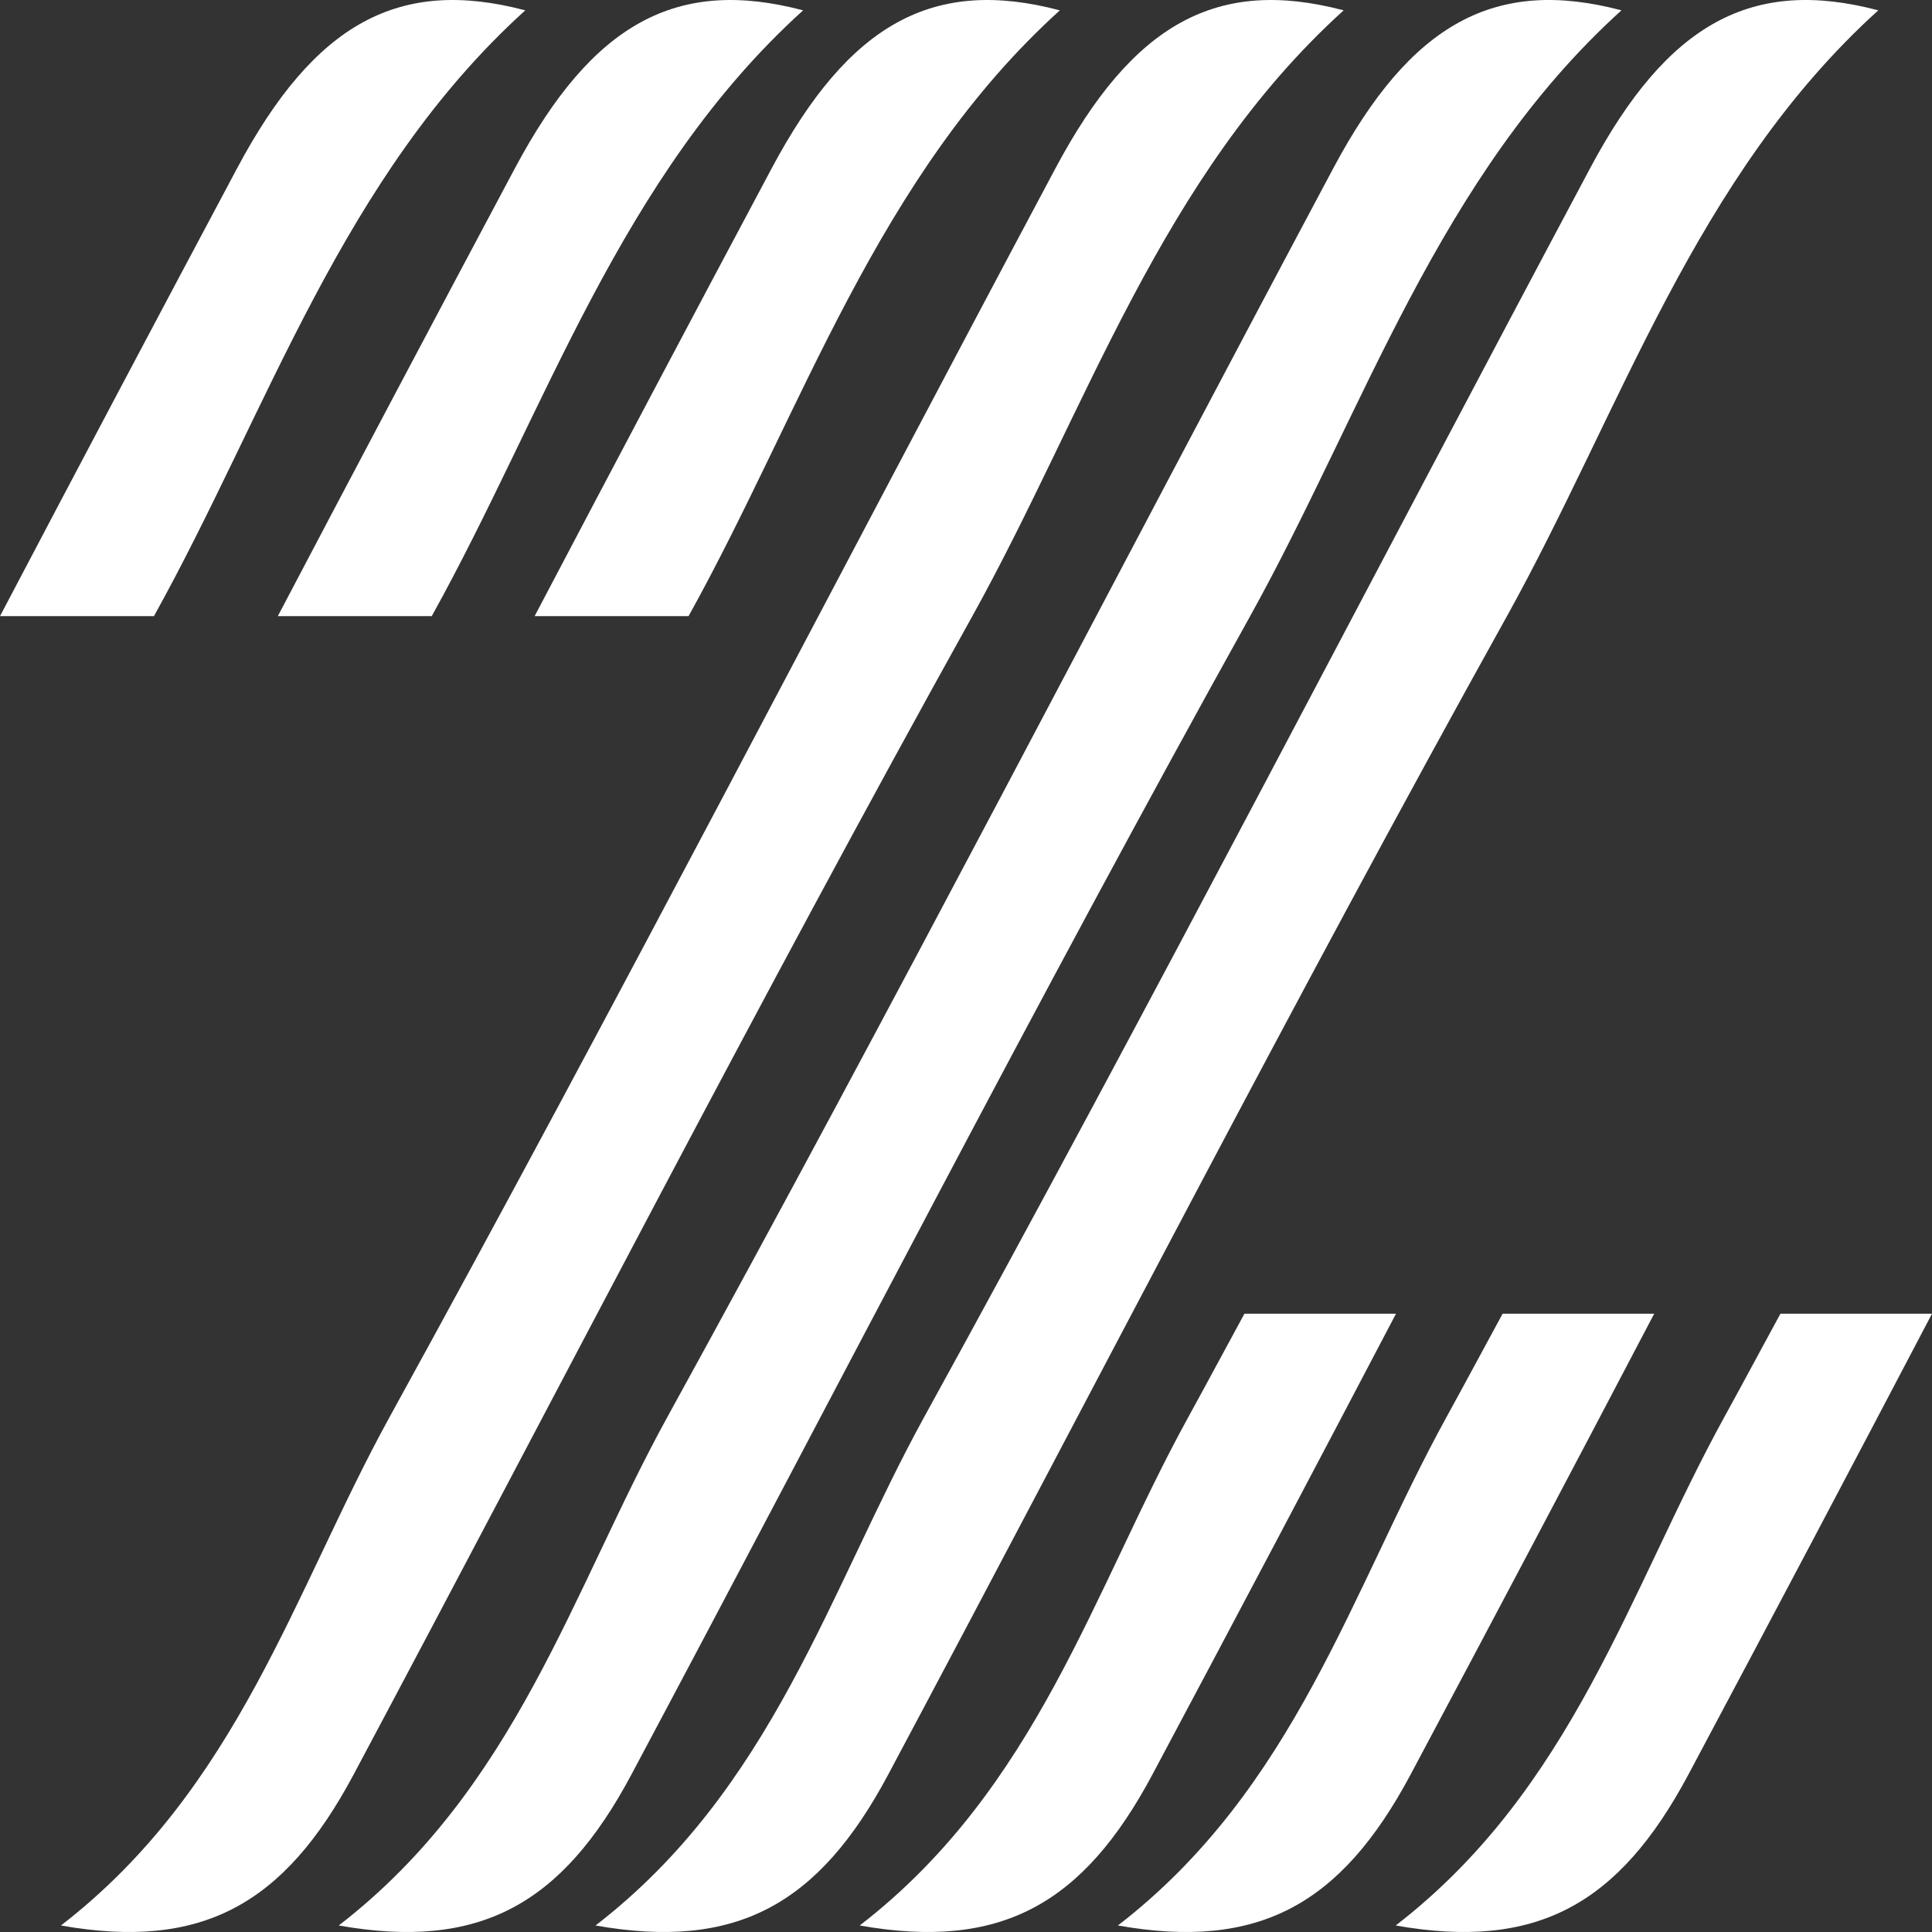
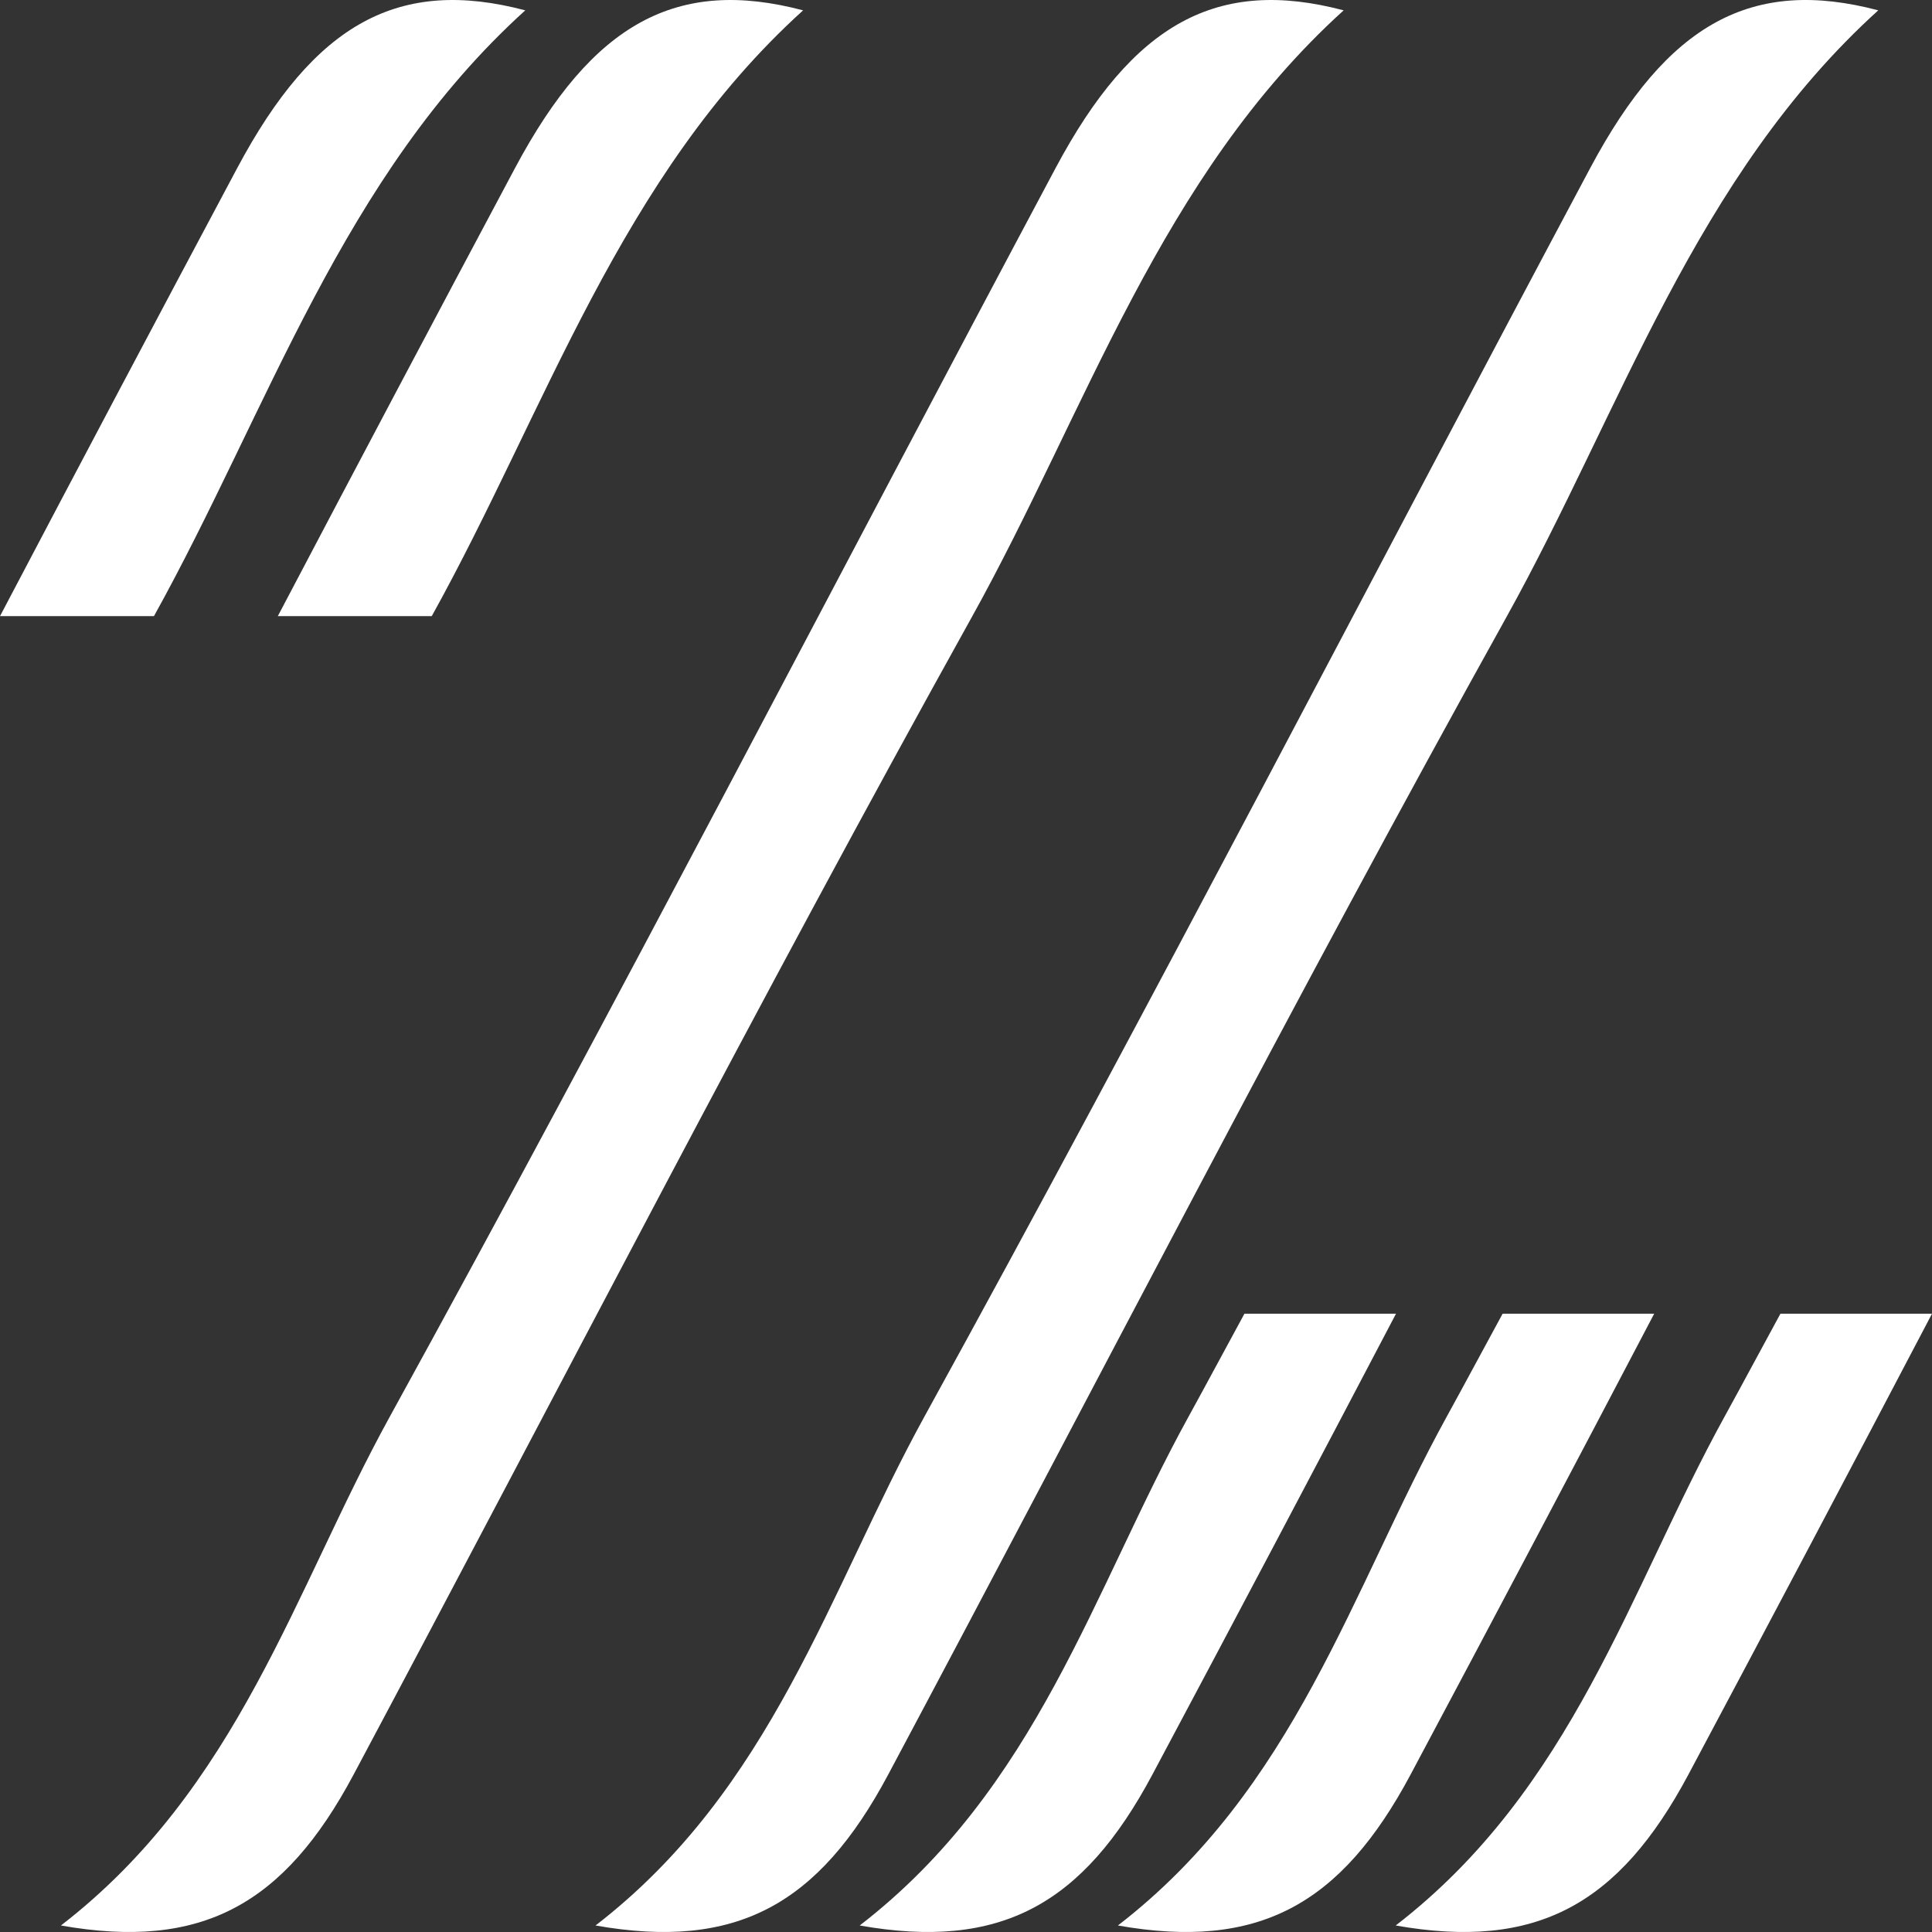
<svg xmlns="http://www.w3.org/2000/svg" viewBox="0 0 1700.79 1700.79">
  <rect x="0" y="0" width="1700.79" height="1700.79" fill="#333333" stroke="none" />
  <defs>
    <style>.cls-1{fill:#fff;}</style>
  </defs>
  <g id="Layer_11" data-name="Layer 11">
    <path class="cls-1" d="M524.28,1695.06C680.45,1574.56,730,1399.42,813.61,1247.4c200.17-363.8,390.88-732.82,586.21-1099.3,68.33-128.21,142.86-168.28,253.67-139-161.51,146.25-226.11,352-327.36,534.18-187,336.46-363.06,679.06-544.17,1018.84C720.76,1677,648,1716.93,524.28,1695.06Z" transform="translate(0 0)" />
  </g>
  <g id="Layer_10" data-name="Layer 10">
-     <path class="cls-1" d="M298.2,1695.06c156.17-120.5,205.68-295.64,289.33-447.66C787.7,883.6,978.41,514.58,1173.74,148.1c68.33-128.21,142.86-168.28,253.67-139-161.51,146.25-226.11,352-327.36,534.18C913,879.75,737,1222.35,555.88,1562.13,494.68,1677,421.87,1716.93,298.2,1695.06Z" transform="translate(0 0)" />
-   </g>
+     </g>
  <g id="Layer_9" data-name="Layer 9">
    <path class="cls-1" d="M53.64,1695.06C209.81,1574.56,259.32,1399.42,343,1247.4,543.14,883.6,733.85,514.58,929.18,148.1,997.51,19.89,1072-20.18,1182.85,9.11c-161.51,146.25-226.12,352-327.36,534.18-187,336.46-363.06,679.06-544.17,1018.84C250.12,1677,177.31,1716.93,53.64,1695.06Z" transform="translate(0 0)" />
  </g>
  <g id="Layer_8" data-name="Layer 8">
-     <path class="cls-1" d="M679.38,148.1Q574.45,344.94,470.64,542.41H606.16C707.13,360.48,771.79,155.12,933,9.11,822.24-20.18,747.71,19.89,679.38,148.1Z" transform="translate(0 0)" />
-   </g>
+     </g>
  <g id="Layer_7" data-name="Layer 7">
    <path class="cls-1" d="M453.3,148.1Q348.38,344.94,244.56,542.41H380.08C481.05,360.48,545.71,155.12,707,9.11,596.15-20.18,521.63,19.89,453.3,148.1Z" transform="translate(0 0)" />
  </g>
  <g id="Layer_6" data-name="Layer 6">
    <path class="cls-1" d="M135.52,542.41c101-181.93,165.63-387.29,326.88-533.3-110.81-29.29-185.33,10.78-253.66,139Q103.81,344.94,0,542.41Z" transform="translate(0 0)" />
  </g>
  <g id="Layer_5" data-name="Layer 5">
    <path class="cls-1" d="M1567.36,1156.48c-16.5,30.28-32.73,60.71-49.35,90.92-83.65,152-133.16,327.16-289.33,447.66,123.67,21.87,196.48-18.11,257.69-132.93q107.89-202.44,214.42-405.65Z" transform="translate(0 0)" />
  </g>
  <g id="Layer_4" data-name="Layer 4">
    <path class="cls-1" d="M1322.8,1156.48c-16.5,30.28-32.73,60.71-49.35,90.92-83.65,152-133.16,327.16-289.33,447.66,123.67,21.87,196.48-18.11,257.69-132.93q107.89-202.44,214.42-405.65Z" transform="translate(0 0)" />
  </g>
  <g id="Layer_3" data-name="Layer 3">
    <path class="cls-1" d="M1095.51,1156.48c-16.5,30.28-32.73,60.71-49.35,90.92-83.65,152-133.16,327.16-289.33,447.66,123.67,21.87,196.48-18.11,257.69-132.93q107.89-202.44,214.42-405.65Z" transform="translate(0 0)" />
  </g>
</svg>